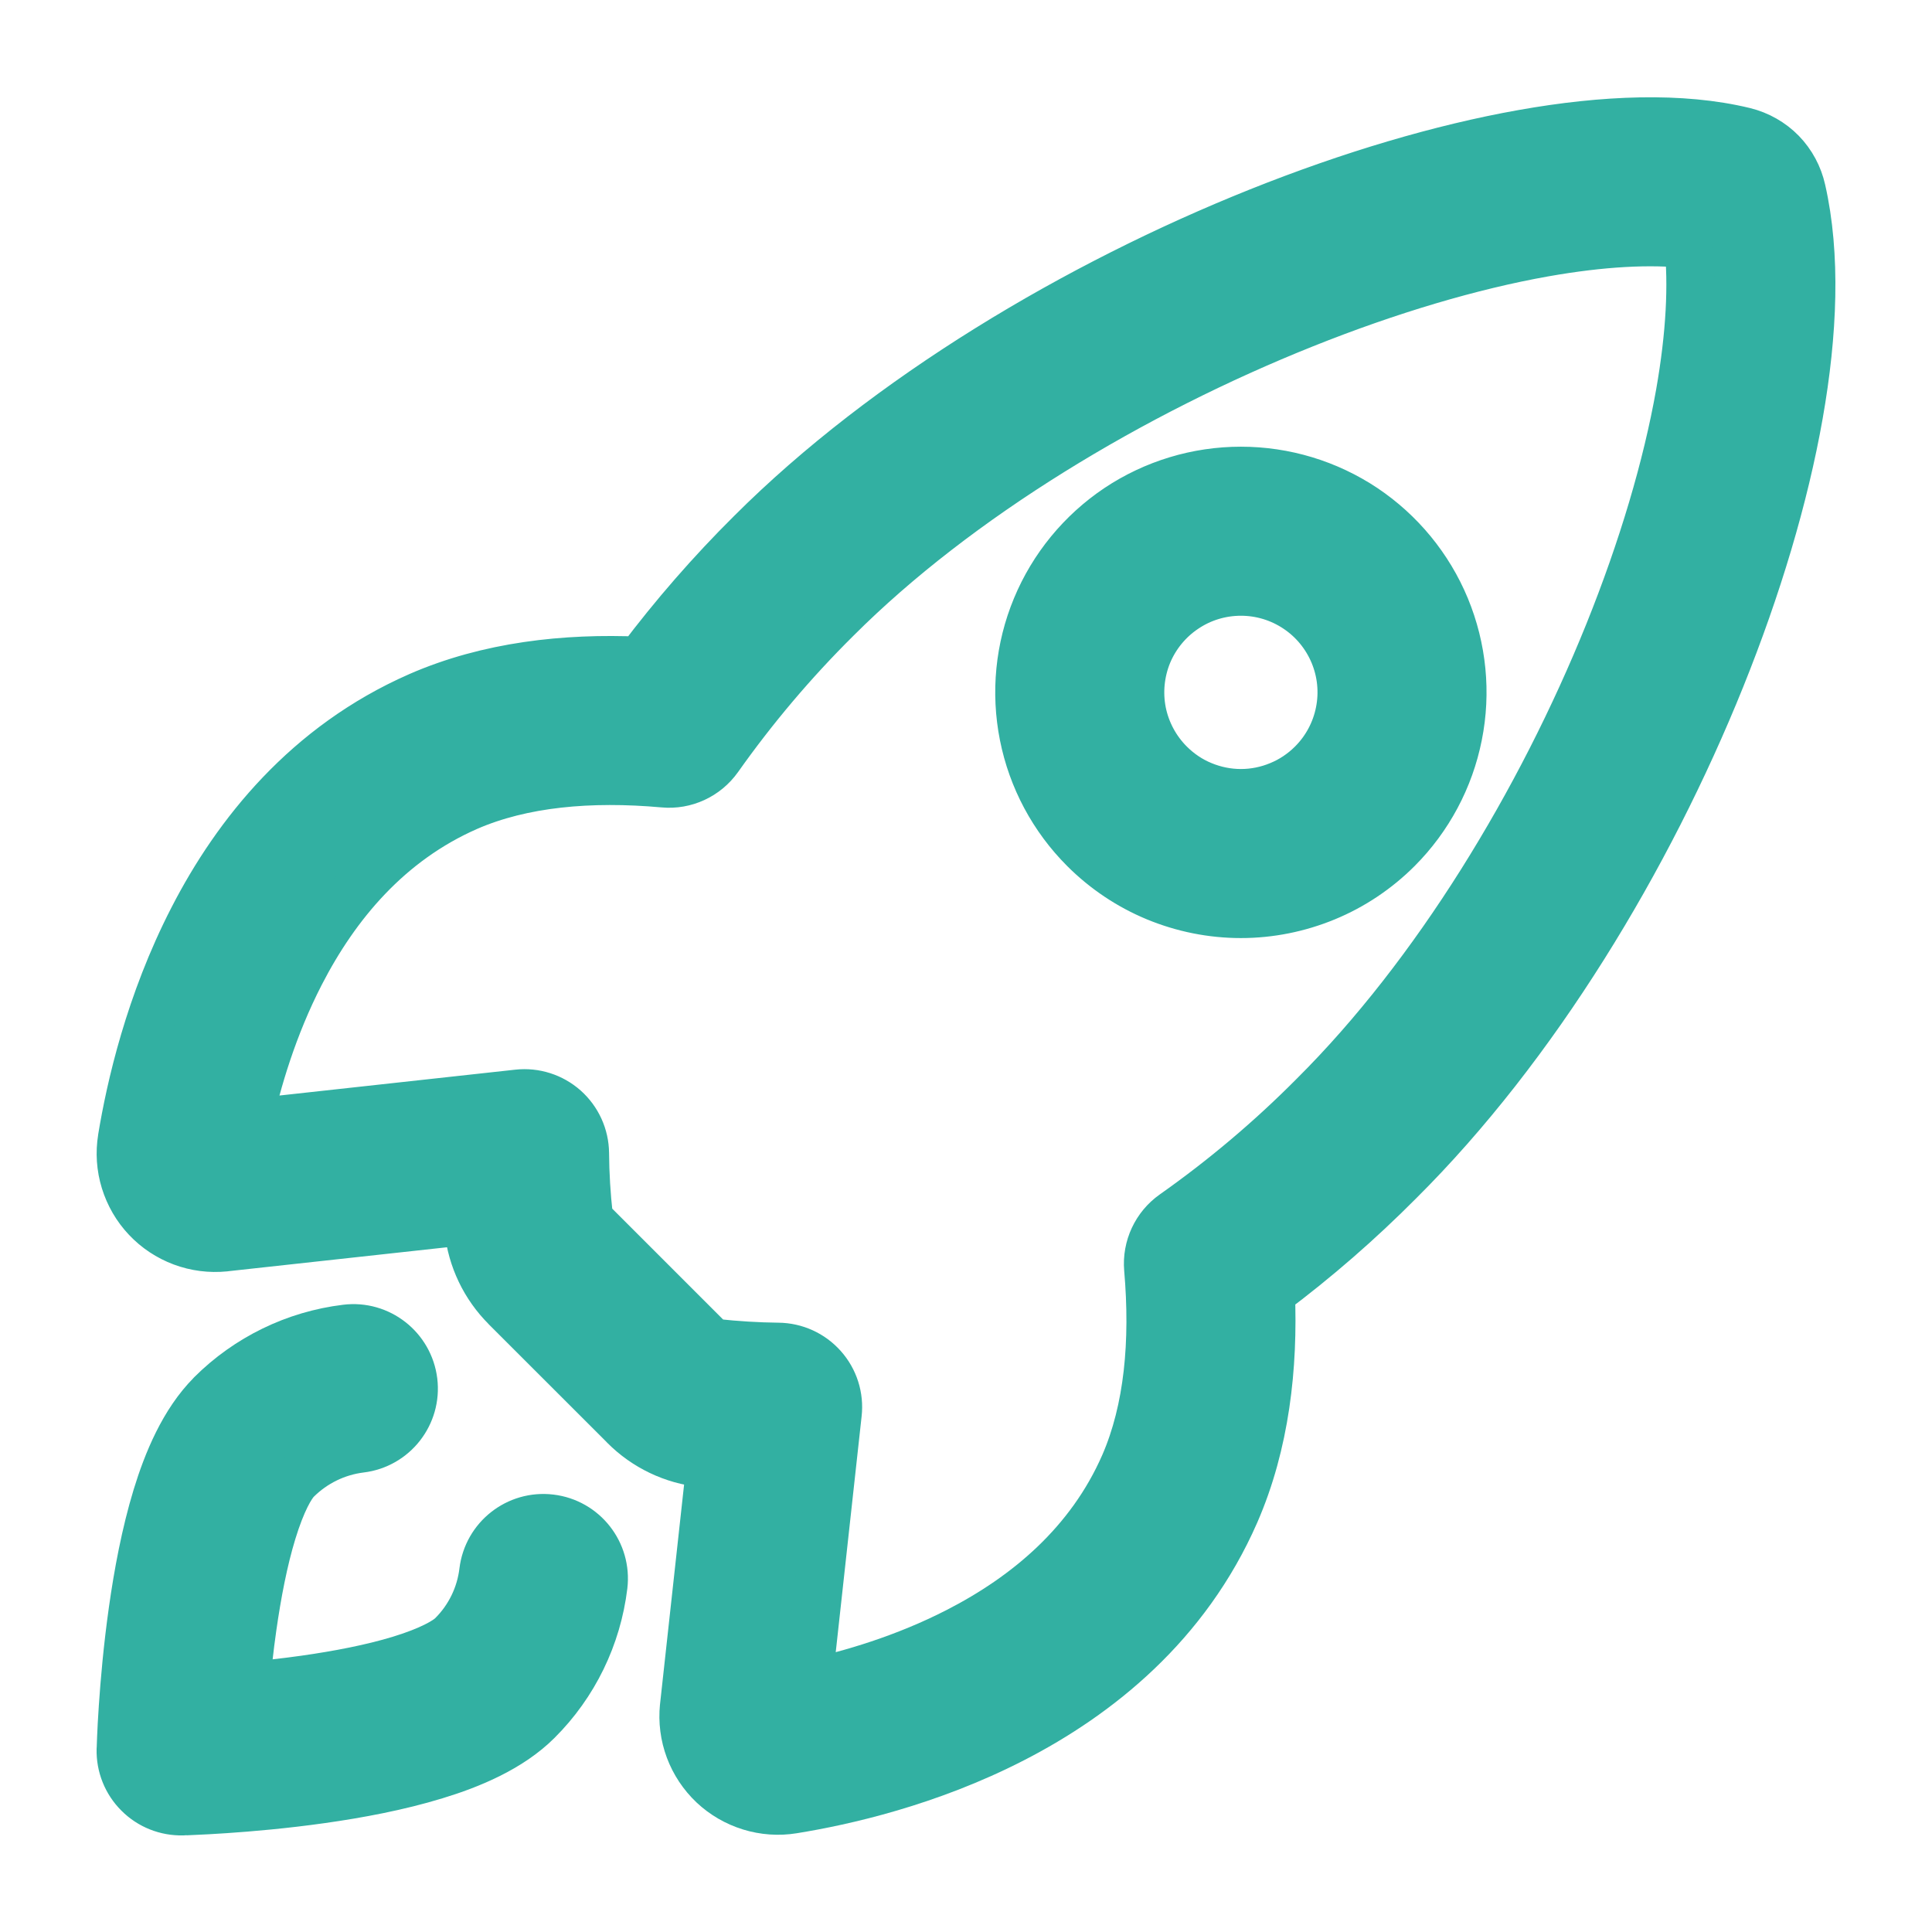
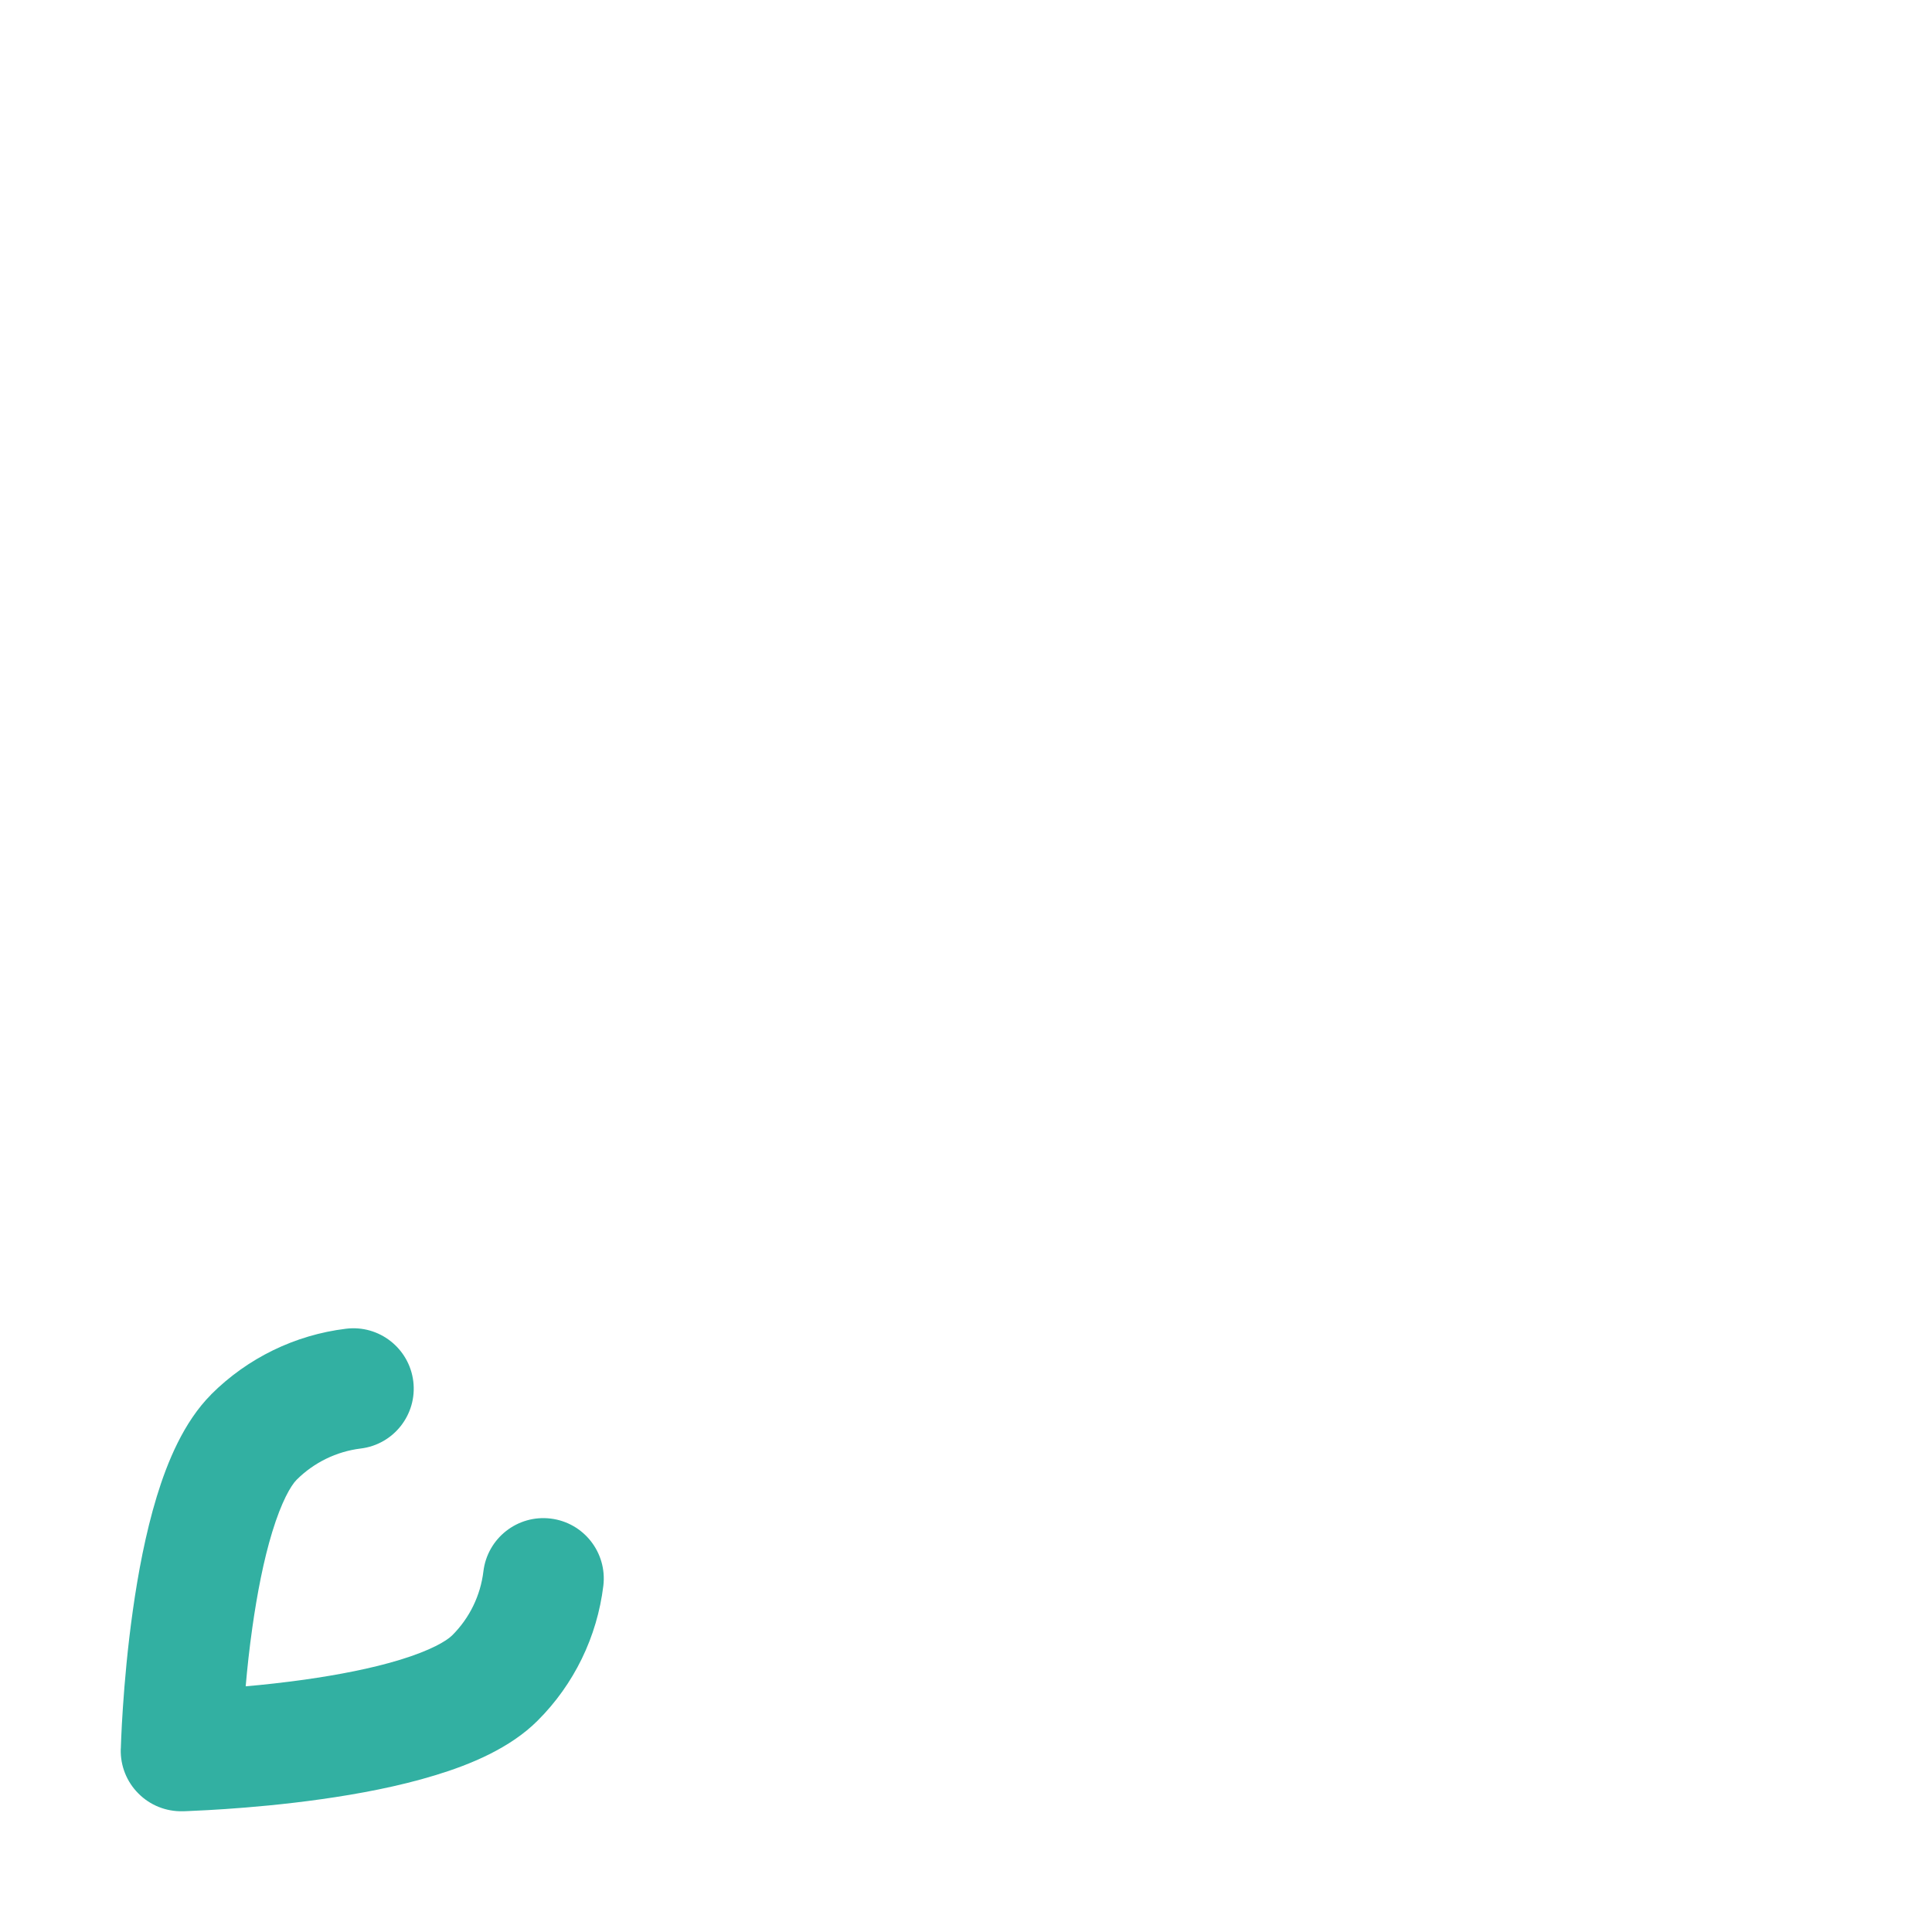
<svg xmlns="http://www.w3.org/2000/svg" width="24" height="24" viewBox="0 0 24 24" fill="none">
-   <path fill-rule="evenodd" clip-rule="evenodd" d="M18.918 1.662C19.924 1.483 20.887 1.444 21.669 1.634C21.844 1.677 22.005 1.768 22.131 1.897C22.255 2.025 22.341 2.185 22.38 2.36C22.563 3.165 22.525 4.136 22.346 5.15C22.165 6.176 21.829 7.297 21.376 8.422C20.472 10.665 19.07 12.994 17.379 14.675C16.882 15.175 16.35 15.638 15.786 16.06C15.823 16.981 15.718 17.933 15.343 18.794L15.343 18.794C14.735 20.184 13.64 21.057 12.585 21.599C11.534 22.14 10.477 22.376 9.85 22.477C9.673 22.506 9.491 22.493 9.319 22.44C9.147 22.387 8.99 22.296 8.859 22.173C8.729 22.05 8.628 21.898 8.565 21.73C8.502 21.561 8.479 21.381 8.497 21.202C8.497 21.2 8.498 21.198 8.498 21.196L8.828 18.185C8.795 18.182 8.761 18.179 8.728 18.175C8.36 18.137 8.016 17.973 7.755 17.71C7.755 17.709 7.754 17.709 7.754 17.708L6.288 16.243C6.288 16.242 6.287 16.241 6.287 16.241C6.024 15.98 5.86 15.637 5.821 15.269C5.818 15.234 5.814 15.199 5.81 15.164L2.797 15.494L2.794 15.495L2.792 15.495C2.613 15.513 2.432 15.49 2.263 15.427C2.095 15.364 1.943 15.264 1.82 15.133C1.696 15.002 1.605 14.844 1.552 14.672C1.499 14.5 1.487 14.318 1.516 14.141L1.516 14.139C1.619 13.514 1.856 12.459 2.398 11.408C2.94 10.354 3.813 9.26 5.202 8.65L5.204 8.649C6.065 8.273 7.022 8.168 7.948 8.209C8.371 7.647 8.833 7.116 9.332 6.621C11.019 4.936 13.383 3.534 15.64 2.631C16.773 2.178 17.898 1.843 18.918 1.662ZM16.198 4.024C14.075 4.873 11.899 6.177 10.392 7.683L10.39 7.685C9.851 8.219 9.361 8.799 8.923 9.418C8.768 9.636 8.509 9.756 8.243 9.731C7.33 9.649 6.485 9.726 5.805 10.023C4.827 10.453 4.172 11.238 3.731 12.095C3.391 12.755 3.193 13.431 3.078 13.954L6.434 13.586C6.644 13.563 6.855 13.63 7.014 13.771C7.172 13.912 7.264 14.113 7.266 14.325C7.268 14.586 7.284 14.847 7.313 15.106C7.313 15.109 7.313 15.112 7.313 15.114C7.316 15.137 7.326 15.159 7.343 15.176L7.346 15.179L8.817 16.65L8.82 16.653C8.837 16.67 8.859 16.68 8.882 16.683C8.885 16.683 8.888 16.683 8.89 16.684C9.148 16.712 9.408 16.728 9.667 16.731C9.879 16.733 10.08 16.824 10.221 16.983C10.362 17.141 10.429 17.352 10.405 17.562L10.037 20.916C10.561 20.803 11.239 20.605 11.9 20.265C12.757 19.825 13.541 19.17 13.968 18.194C14.265 17.511 14.343 16.671 14.264 15.76C14.242 15.495 14.362 15.237 14.58 15.083C15.2 14.646 15.782 14.155 16.317 13.616L16.32 13.613C17.834 12.107 19.137 9.964 19.985 7.862C20.407 6.814 20.709 5.794 20.869 4.889C20.998 4.155 21.029 3.527 20.974 3.033C20.508 2.98 19.902 3.01 19.18 3.138C18.28 3.298 17.255 3.601 16.198 4.024ZM9.612 20.996C9.611 20.996 9.611 20.996 9.611 20.996L9.611 20.996C9.611 20.996 9.611 20.996 9.612 20.996ZM15.415 7.349C15.167 7.349 14.925 7.422 14.72 7.56C14.514 7.697 14.353 7.893 14.258 8.121C14.164 8.35 14.139 8.602 14.187 8.845C14.236 9.087 14.355 9.31 14.53 9.485L14.531 9.486C14.647 9.602 14.784 9.695 14.936 9.757C15.088 9.82 15.251 9.853 15.415 9.853C15.579 9.853 15.742 9.82 15.893 9.757C16.045 9.695 16.183 9.602 16.299 9.486L16.3 9.485C16.475 9.31 16.594 9.087 16.642 8.845C16.691 8.602 16.666 8.35 16.571 8.121C16.476 7.893 16.316 7.697 16.11 7.56C15.904 7.422 15.662 7.349 15.415 7.349ZM13.886 6.312C14.339 6.01 14.871 5.849 15.415 5.849C15.959 5.849 16.491 6.01 16.944 6.312C17.396 6.615 17.749 7.045 17.957 7.547C18.165 8.05 18.22 8.604 18.113 9.137C18.007 9.671 17.745 10.161 17.361 10.546C17.105 10.802 16.802 11.005 16.468 11.143C16.134 11.281 15.776 11.353 15.415 11.353C15.053 11.353 14.695 11.281 14.361 11.143C14.028 11.005 13.725 10.802 13.469 10.546C13.084 10.161 12.822 9.671 12.716 9.137C12.61 8.604 12.664 8.05 12.873 7.547C13.081 7.045 13.434 6.615 13.886 6.312Z" fill="#32B0A2" stroke="#32B0A2" stroke-width="0.6" stroke-linecap="round" stroke-linejoin="round" />
  <path fill-rule="evenodd" clip-rule="evenodd" d="M5.134 17.159C5.184 17.57 4.892 17.944 4.481 17.994C4.18 18.031 3.9 18.168 3.685 18.382C3.613 18.454 3.497 18.654 3.382 19.03C3.274 19.382 3.194 19.801 3.135 20.216C3.098 20.476 3.071 20.726 3.052 20.948C3.274 20.929 3.525 20.901 3.784 20.865C4.2 20.806 4.619 20.726 4.971 20.618C5.347 20.503 5.546 20.386 5.617 20.315L5.618 20.314C5.833 20.1 5.969 19.82 6.005 19.52C6.055 19.108 6.428 18.815 6.839 18.864C7.251 18.913 7.544 19.287 7.495 19.698C7.418 20.333 7.131 20.924 6.677 21.376C6.336 21.717 5.841 21.921 5.409 22.052C4.953 22.192 4.449 22.286 3.994 22.35C3.535 22.415 3.106 22.452 2.793 22.473C2.636 22.484 2.507 22.49 2.416 22.494C2.371 22.496 2.335 22.498 2.31 22.499C2.298 22.499 2.288 22.499 2.281 22.5L2.273 22.5L2.269 22.5C2.269 22.5 2.269 22.5 2.25 21.75C1.5 21.731 1.5 21.731 1.5 21.731L1.5 21.727L1.501 21.719C1.501 21.712 1.501 21.702 1.502 21.69C1.502 21.665 1.504 21.629 1.506 21.584C1.51 21.493 1.516 21.364 1.527 21.207C1.548 20.894 1.585 20.466 1.65 20.007C1.714 19.552 1.808 19.048 1.947 18.592C2.079 18.16 2.282 17.665 2.623 17.323L2.624 17.321C3.076 16.87 3.665 16.583 4.298 16.506C4.709 16.455 5.083 16.748 5.134 17.159ZM2.25 21.75L1.5 21.731C1.495 21.936 1.574 22.135 1.72 22.28C1.865 22.426 2.064 22.505 2.269 22.5L2.25 21.75Z" fill="#32B0A2" />
-   <path d="M2.25 21.75C2.269 22.5 2.269 22.5 2.269 22.5L2.273 22.5L2.281 22.5C2.288 22.499 2.298 22.499 2.31 22.499C2.335 22.498 2.371 22.496 2.416 22.494C2.507 22.49 2.636 22.484 2.793 22.473C3.106 22.452 3.535 22.415 3.994 22.35C4.449 22.286 4.953 22.192 5.409 22.052C5.841 21.921 6.336 21.717 6.677 21.376C7.131 20.924 7.418 20.333 7.495 19.698C7.544 19.287 7.251 18.913 6.839 18.864C6.428 18.815 6.055 19.108 6.005 19.52C5.969 19.82 5.833 20.1 5.618 20.314L5.617 20.315C5.546 20.386 5.347 20.503 4.971 20.618C4.619 20.726 4.2 20.806 3.784 20.865C3.525 20.901 3.274 20.929 3.052 20.948C3.071 20.726 3.098 20.476 3.135 20.216C3.194 19.801 3.274 19.382 3.382 19.03C3.497 18.654 3.613 18.454 3.685 18.382C3.9 18.168 4.18 18.031 4.481 17.994C4.892 17.944 5.184 17.57 5.134 17.159C5.083 16.748 4.709 16.455 4.298 16.506C3.665 16.583 3.076 16.87 2.624 17.321L2.623 17.323C2.282 17.665 2.079 18.16 1.947 18.592C1.808 19.048 1.714 19.552 1.65 20.007C1.585 20.466 1.548 20.894 1.527 21.207C1.516 21.364 1.51 21.493 1.506 21.584C1.504 21.629 1.502 21.665 1.502 21.69C1.501 21.702 1.501 21.712 1.501 21.719L1.5 21.727L1.5 21.731C1.5 21.731 1.5 21.731 2.25 21.75ZM2.25 21.75L1.5 21.731C1.495 21.936 1.574 22.135 1.72 22.28C1.865 22.426 2.064 22.505 2.269 22.5L2.25 21.75Z" stroke="#32B0A2" stroke-width="0.6" stroke-linecap="round" stroke-linejoin="round" />
</svg>